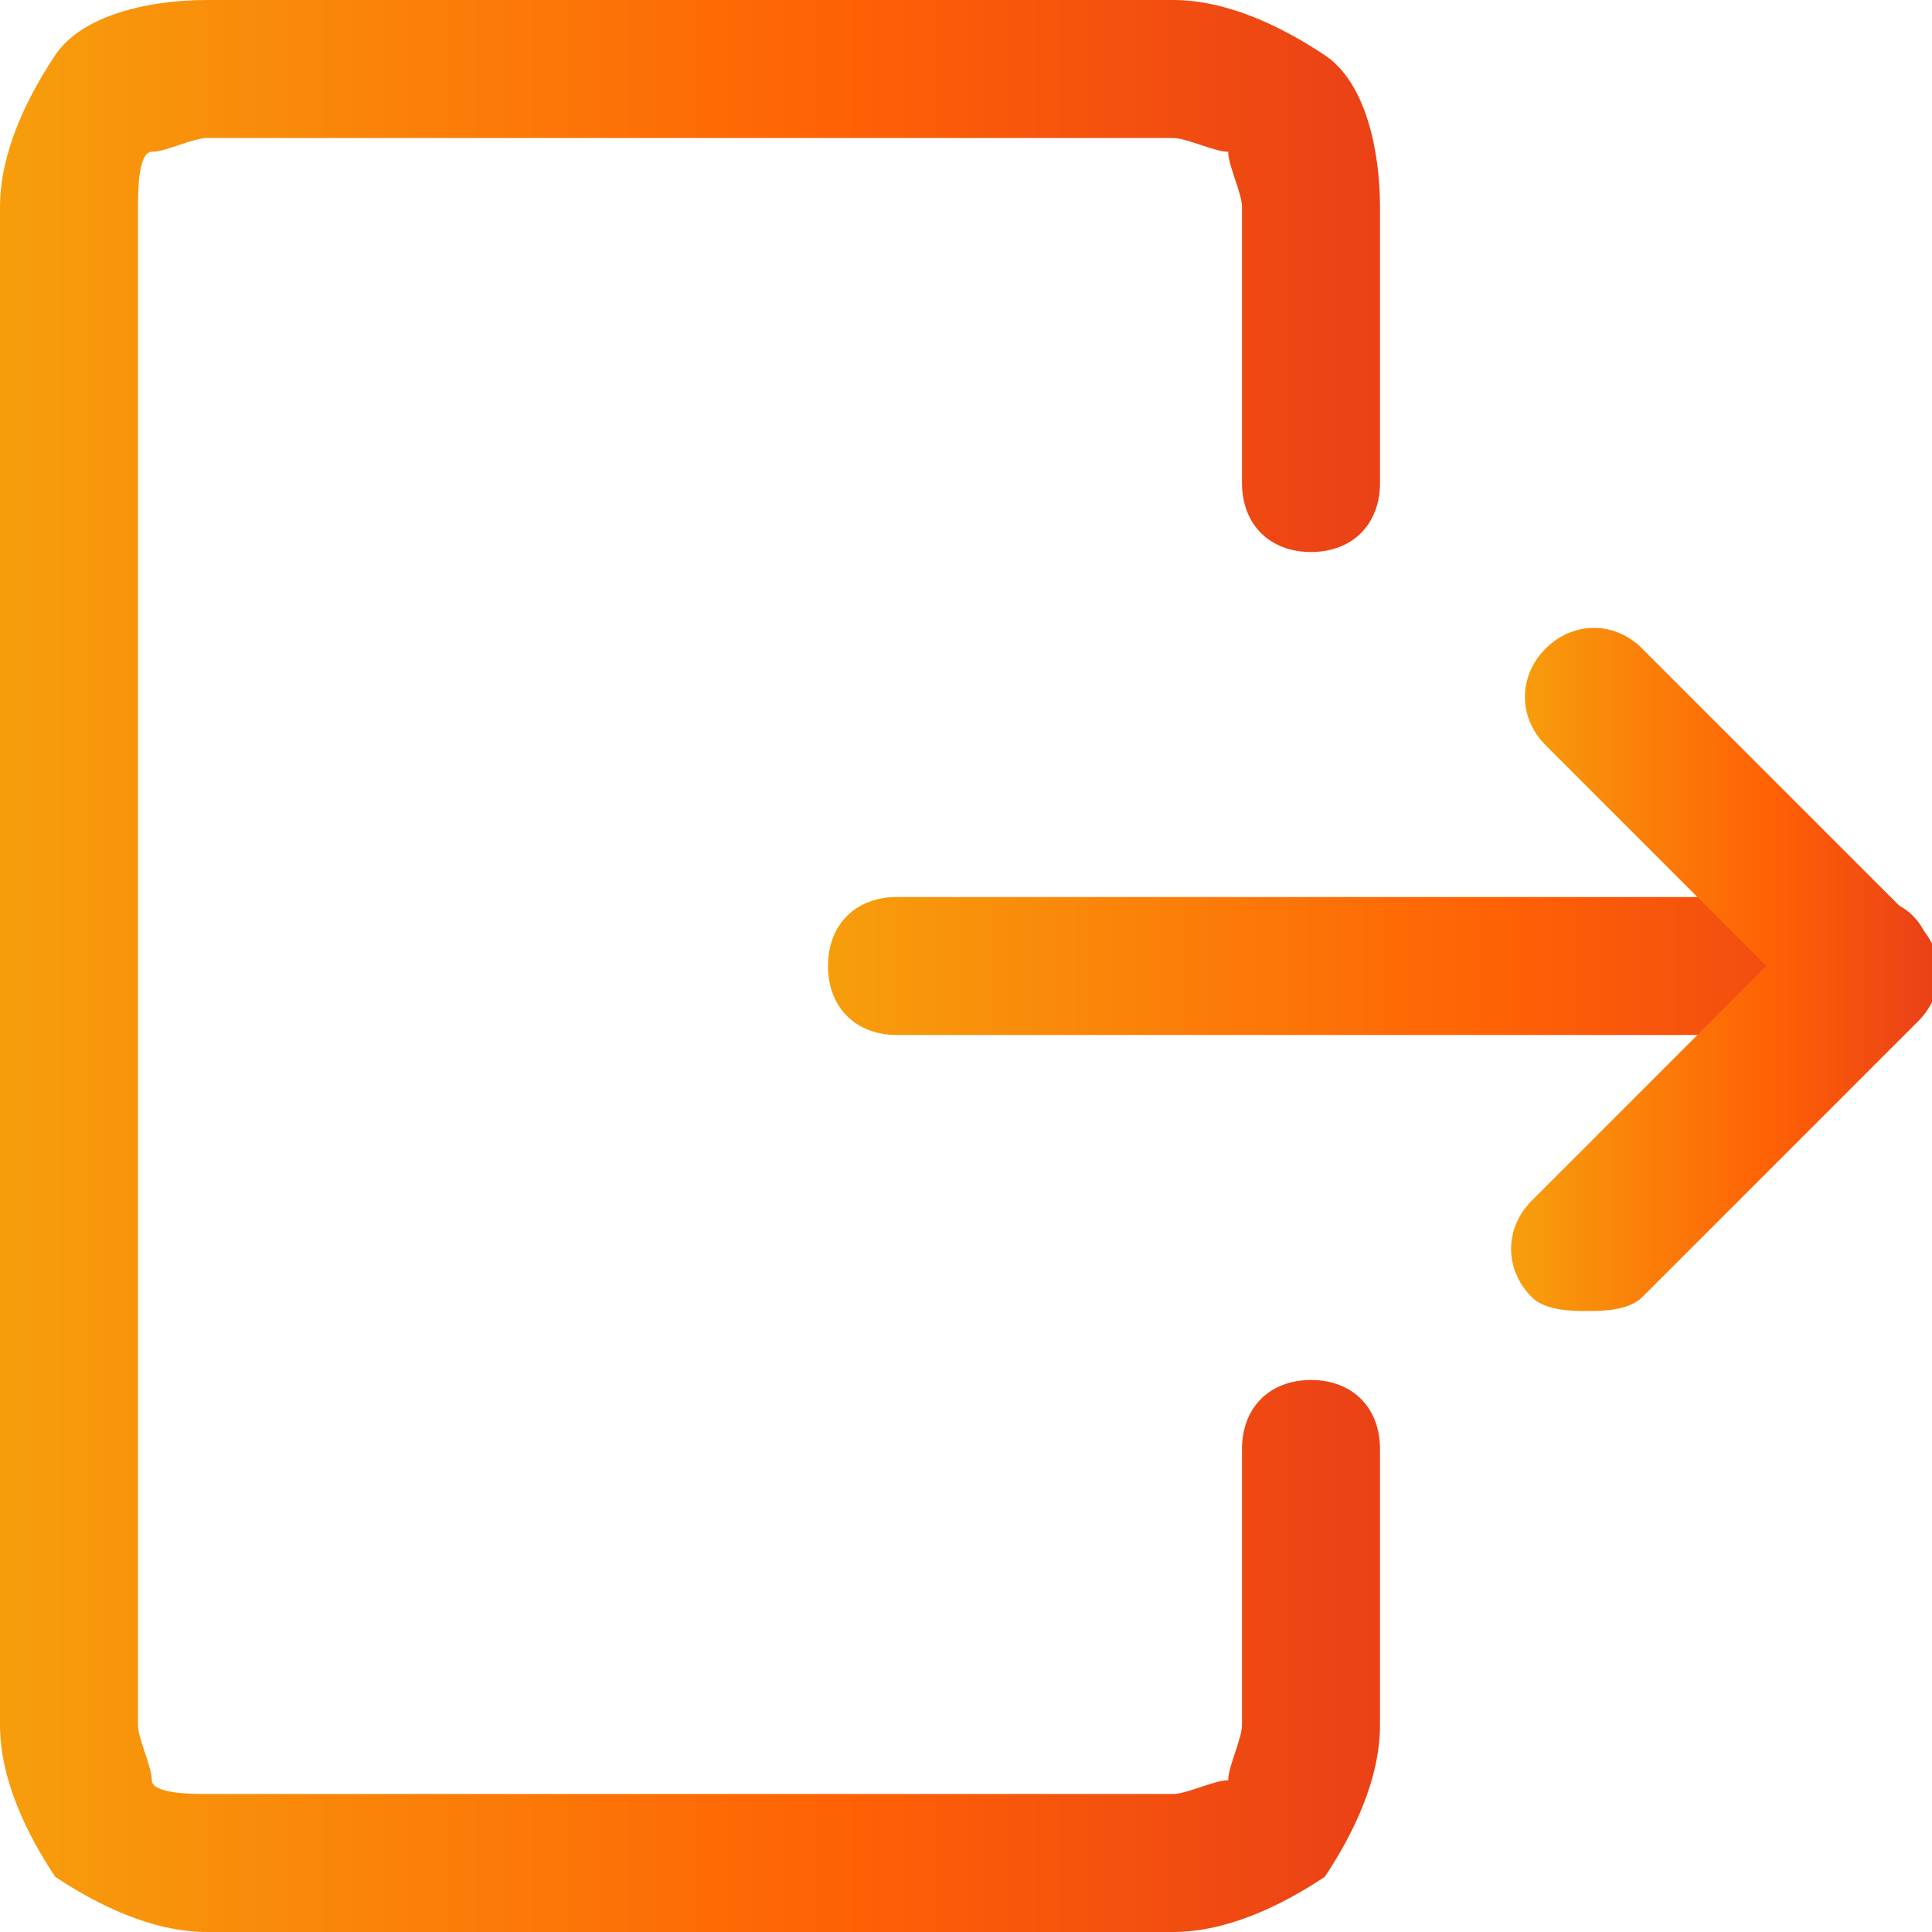
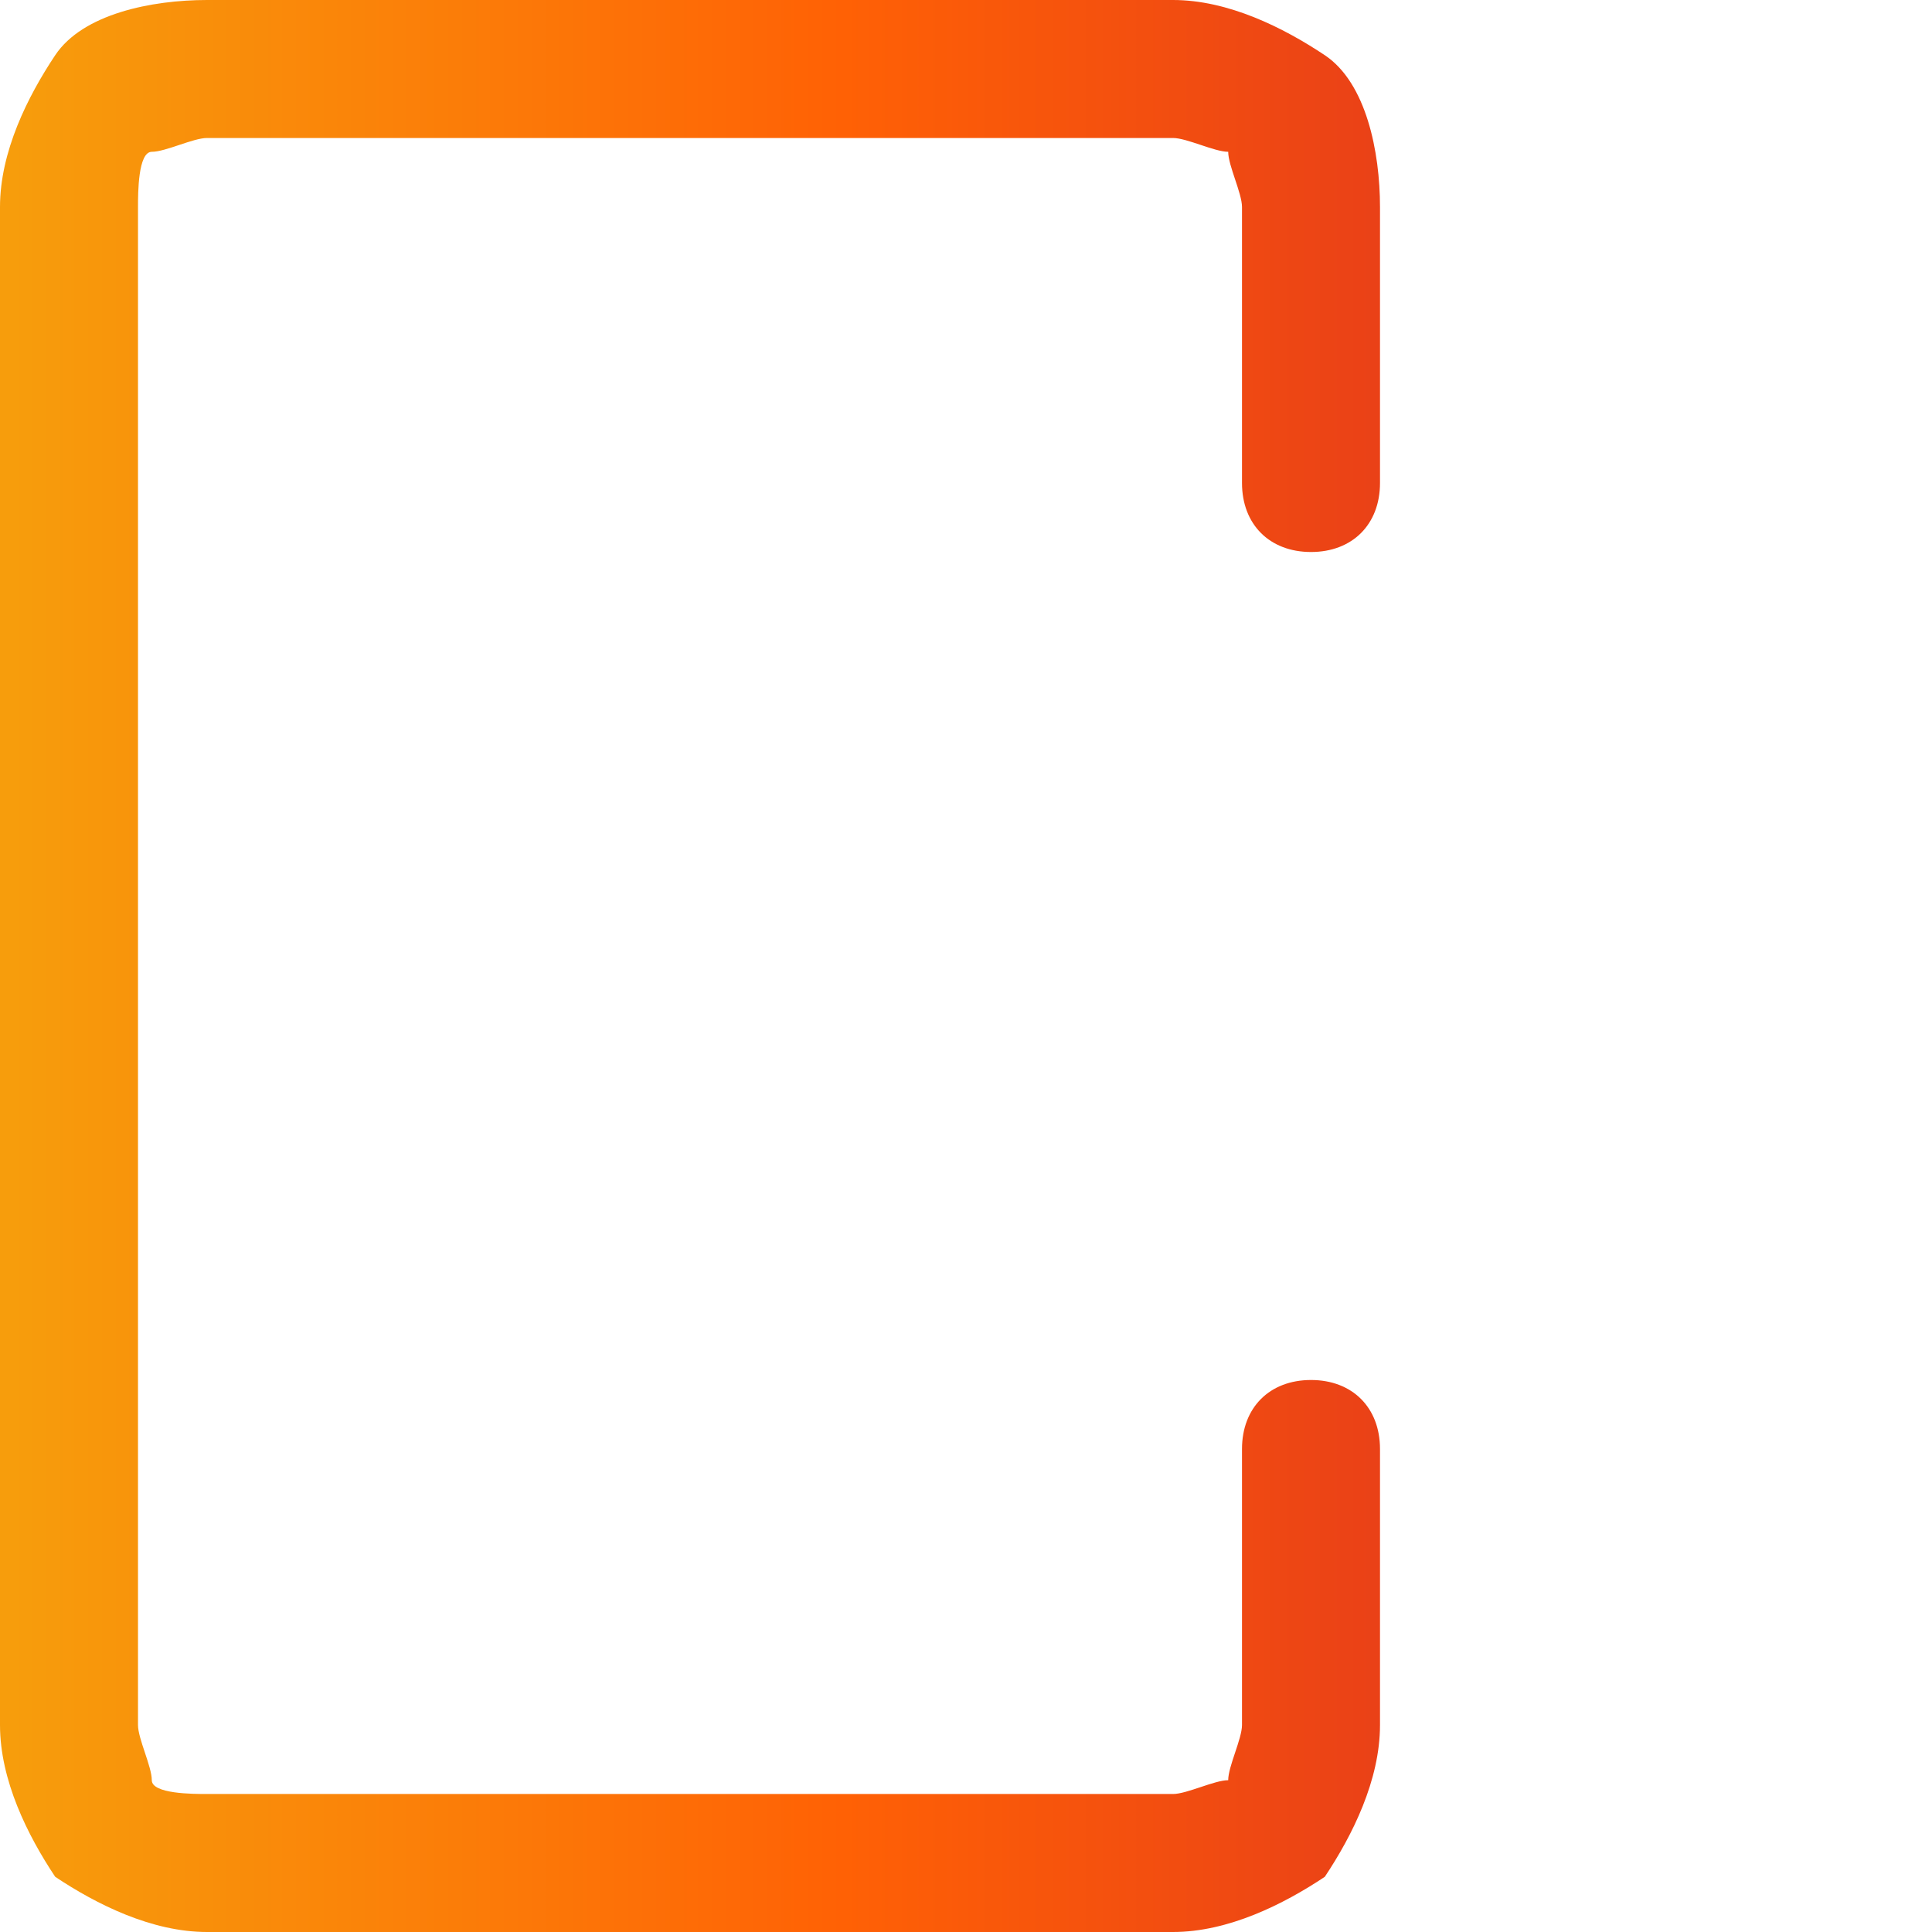
<svg xmlns="http://www.w3.org/2000/svg" id="Слой_1" x="0px" y="0px" viewBox="0 0 14 14" style="enable-background:new 0 0 14 14;" xml:space="preserve">
  <style type="text/css"> .st0{fill:url(#SVGID_1_);} .st1{fill:url(#SVGID_2_);} .st2{fill:url(#SVGID_3_);} </style>
  <linearGradient id="SVGID_1_" gradientUnits="userSpaceOnUse" x1="0" y1="7" x2="10" y2="7">
    <stop offset="8.403360e-03" style="stop-color:#F79D0C" />
    <stop offset="0.611" style="stop-color:#FF6105" />
    <stop offset="0.999" style="stop-color:#EA4117" />
  </linearGradient>
  <path class="st0" d="M8.5,14h-7c-0.4,0-0.8-0.2-1.1-0.4C0.2,13.3,0,12.9,0,12.5v-11c0-0.4,0.2-0.8,0.4-1.1S1.1,0,1.5,0h7 c0.4,0,0.8,0.2,1.1,0.4S10,1.1,10,1.5v2C10,3.8,9.8,4,9.5,4S9,3.8,9,3.5v-2c0-0.1-0.1-0.3-0.1-0.4C8.8,1.1,8.6,1,8.5,1h-7 C1.4,1,1.2,1.1,1.1,1.1S1,1.4,1,1.5v11c0,0.1,0.1,0.3,0.1,0.4S1.4,13,1.5,13h7c0.1,0,0.3-0.1,0.4-0.1C8.9,12.8,9,12.6,9,12.5v-2 C9,10.2,9.2,10,9.5,10s0.5,0.2,0.5,0.5v2c0,0.4-0.2,0.8-0.4,1.1C9.3,13.8,8.9,14,8.5,14z" />
  <linearGradient id="SVGID_2_" gradientUnits="userSpaceOnUse" x1="6" y1="7" x2="14" y2="7">
    <stop offset="8.403360e-03" style="stop-color:#F79D0C" />
    <stop offset="0.611" style="stop-color:#FF6105" />
    <stop offset="0.999" style="stop-color:#EA4117" />
  </linearGradient>
-   <path class="st1" d="M13.5,7.5h-7C6.2,7.5,6,7.3,6,7s0.2-0.5,0.5-0.5h7C13.8,6.5,14,6.7,14,7S13.8,7.5,13.5,7.5z" />
  <linearGradient id="SVGID_3_" gradientUnits="userSpaceOnUse" x1="11" y1="7" x2="14" y2="7">
    <stop offset="8.403360e-03" style="stop-color:#F79D0C" />
    <stop offset="0.611" style="stop-color:#FF6105" />
    <stop offset="0.999" style="stop-color:#EA4117" />
  </linearGradient>
-   <path class="st2" d="M11.5,9.5c-0.1,0-0.3,0-0.4-0.1c-0.2-0.2-0.2-0.5,0-0.7L12.8,7l-1.6-1.6c-0.2-0.2-0.2-0.5,0-0.7s0.5-0.2,0.7,0 l2,2c0.2,0.2,0.2,0.5,0,0.7l-2,2C11.8,9.5,11.6,9.5,11.5,9.5z" />
</svg>